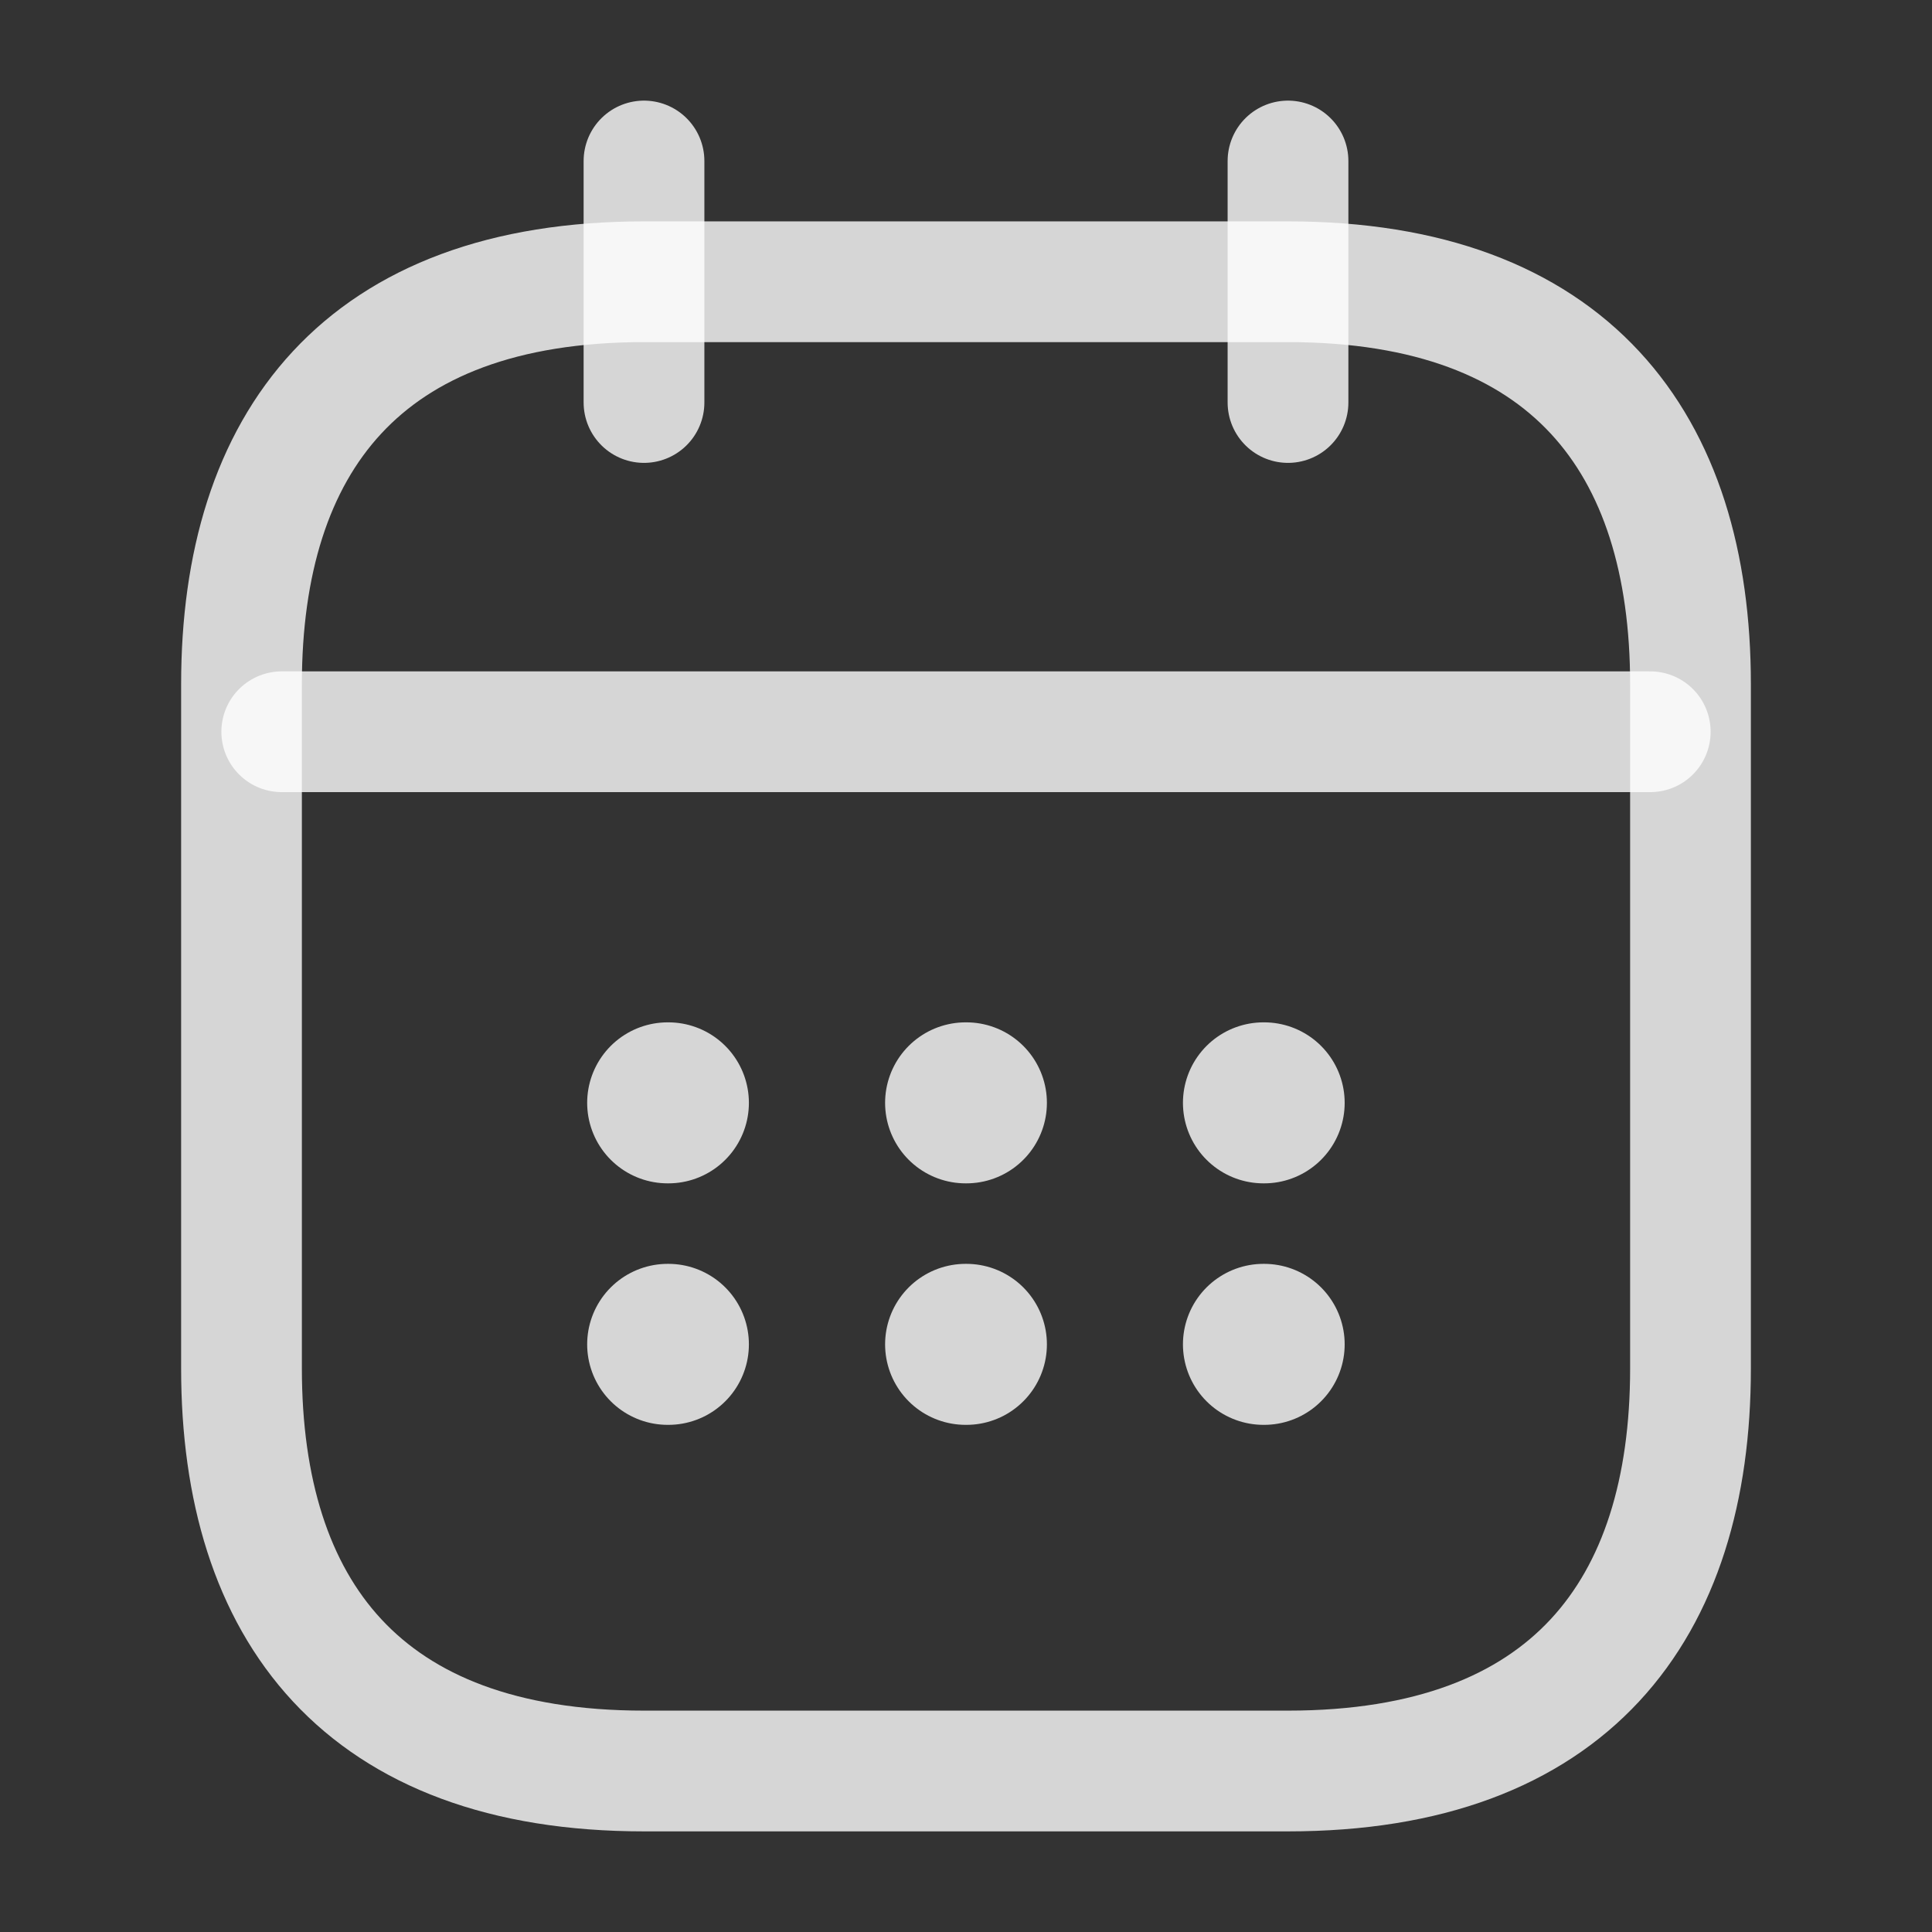
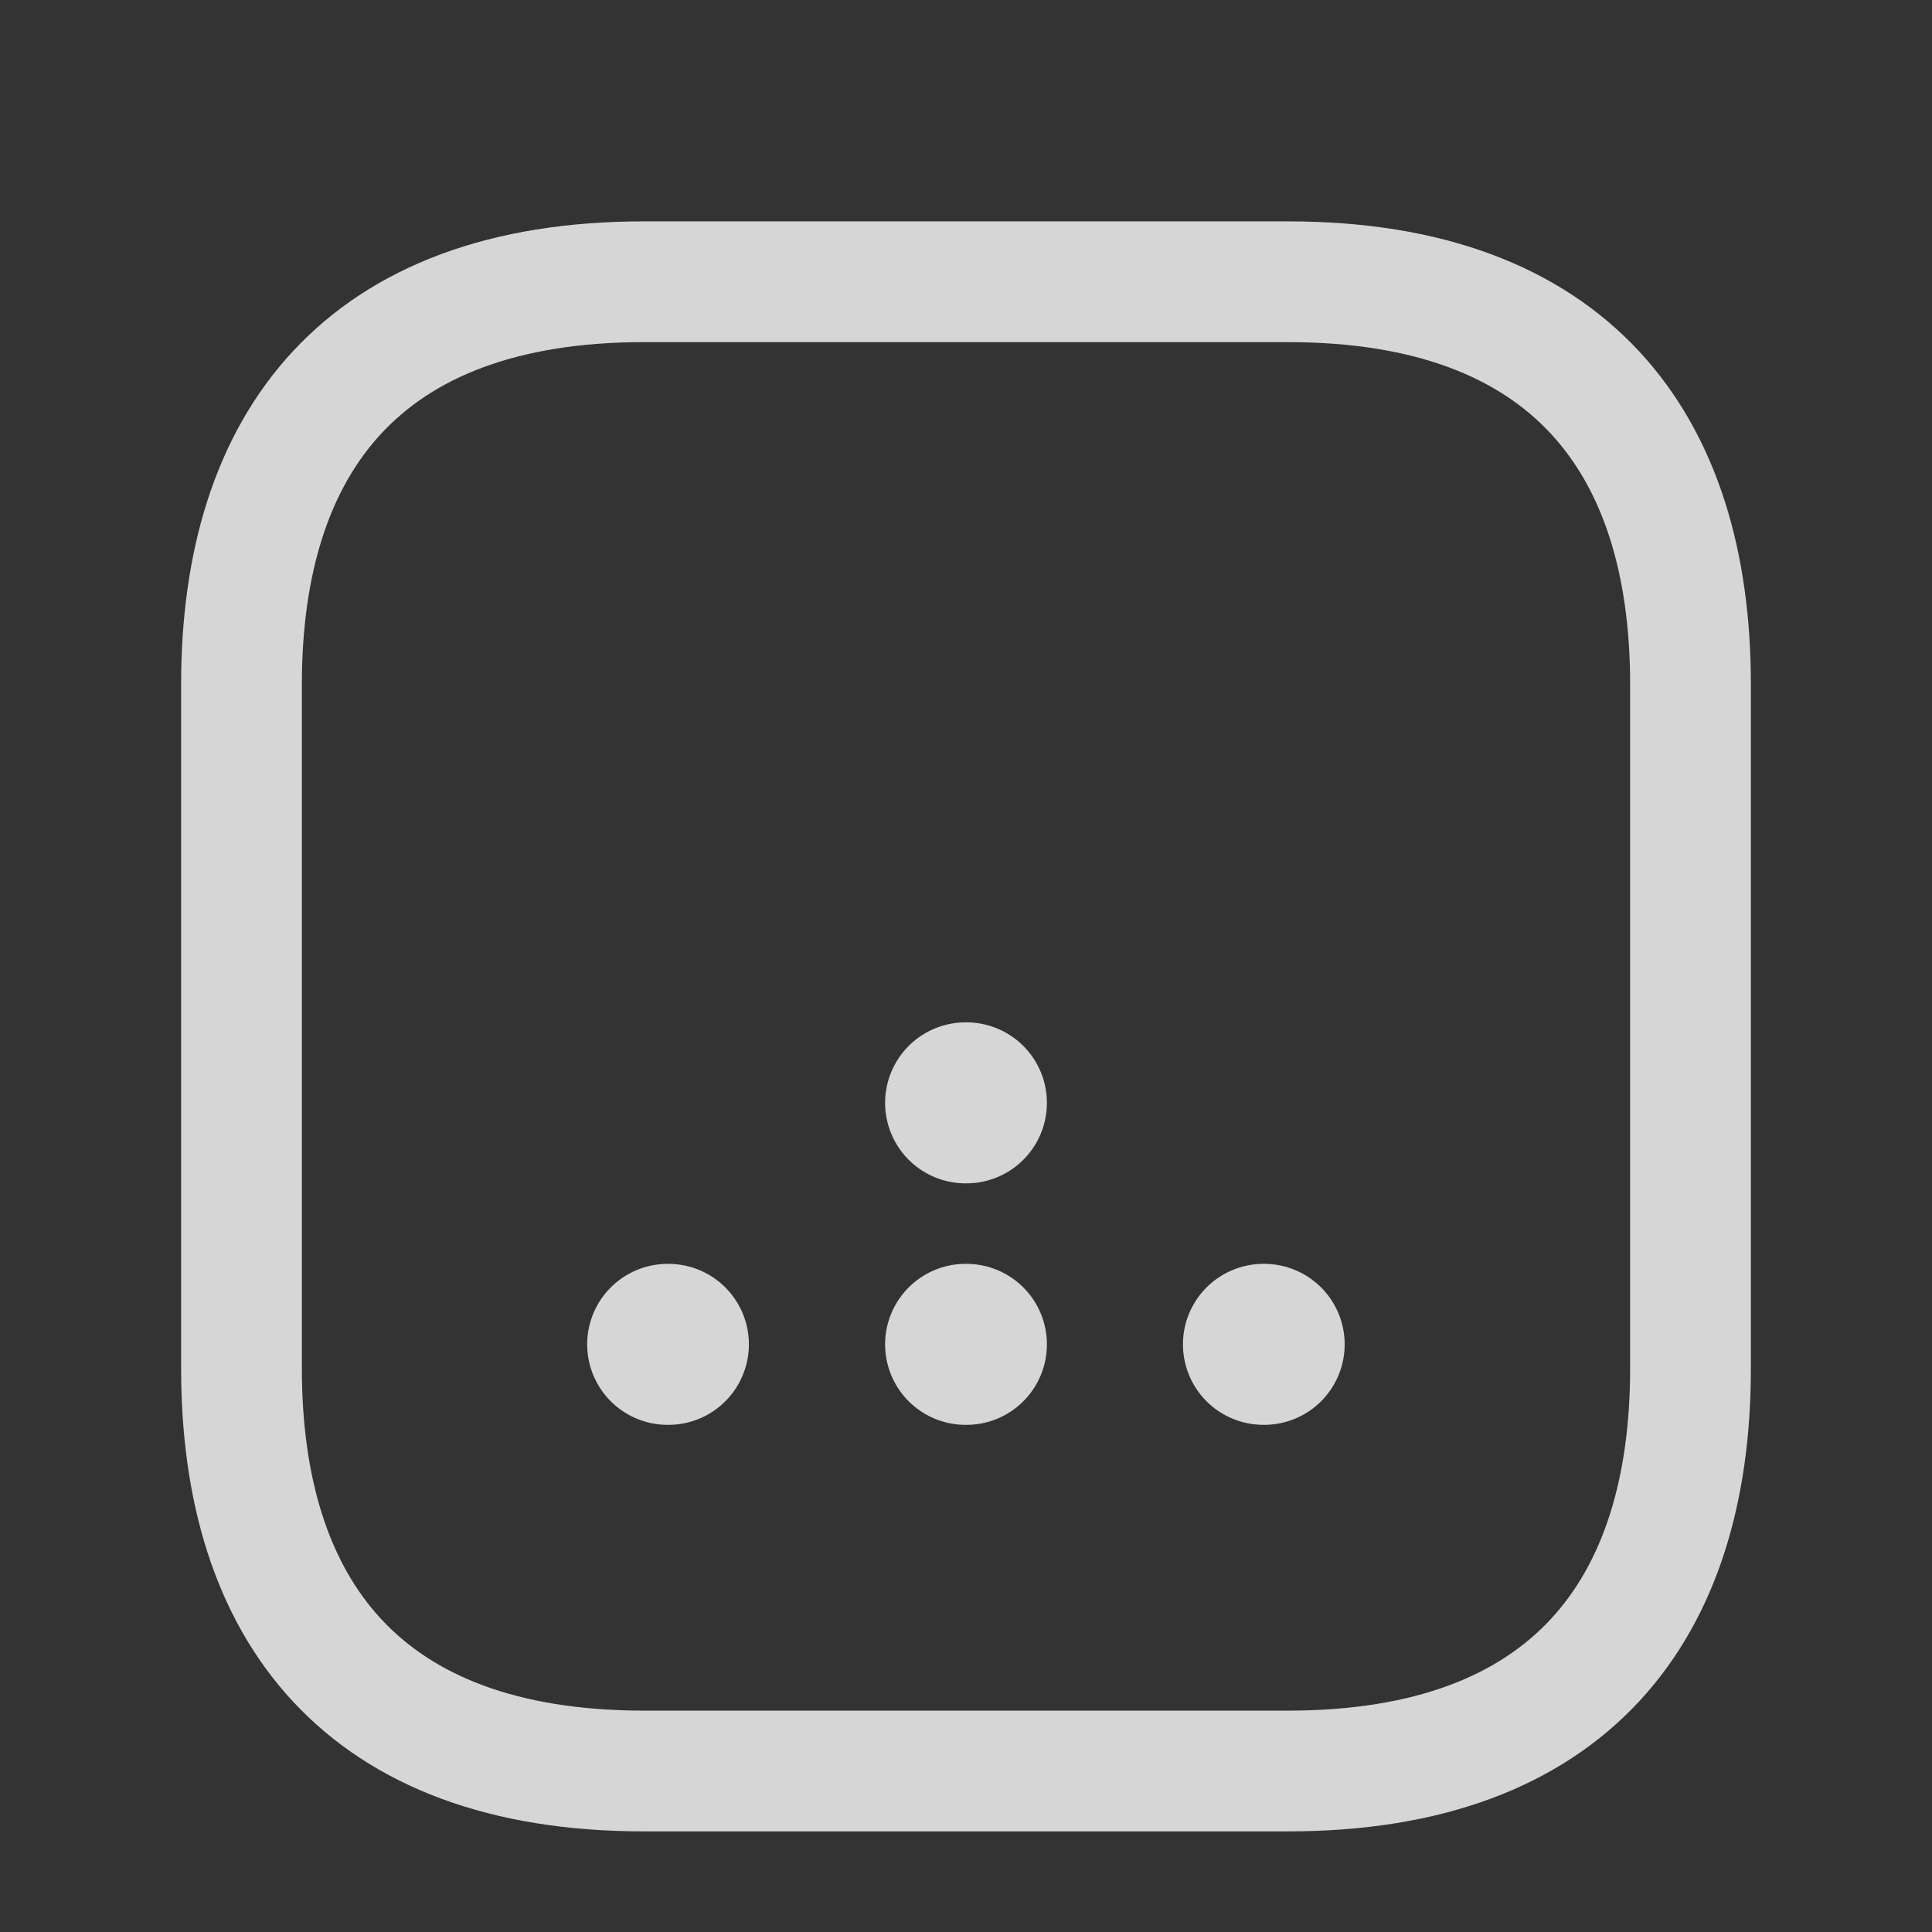
<svg xmlns="http://www.w3.org/2000/svg" width="24" height="24" viewBox="0 0 24 24" fill="none">
  <rect x="0" y="0" width="24" height="24" fill="#333333" stroke="none" />
-   <path d="M8 2V5" stroke="white" stroke-opacity="0.8" stroke-width="1.5" stroke-miterlimit="10" stroke-linecap="round" stroke-linejoin="round" />
-   <path d="M16 2V5" stroke="white" stroke-opacity="0.8" stroke-width="1.5" stroke-miterlimit="10" stroke-linecap="round" stroke-linejoin="round" />
-   <path d="M3.5 9.09H20.5" stroke="white" stroke-opacity="0.8" stroke-width="1.5" stroke-miterlimit="10" stroke-linecap="round" stroke-linejoin="round" />
-   <path d="M21 8.5V17C21 20 19.5 22 16 22H8C4.5 22 3 20 3 17V8.5C3 5.5 4.5 3.5 8 3.5H16C19.5 3.5 21 5.5 21 8.5Z" stroke="white" stroke-opacity="0.8" stroke-width="1.5" stroke-miterlimit="10" stroke-linecap="round" stroke-linejoin="round" />
-   <path d="M15.695 13.7H15.704" stroke="white" stroke-opacity="0.8" stroke-width="2" stroke-linecap="round" stroke-linejoin="round" />
+   <path d="M21 8.5V17C21 20 19.5 22 16 22H8C4.5 22 3 20 3 17V8.5C3 5.5 4.5 3.5 8 3.5H16C19.5 3.5 21 5.5 21 8.5" stroke="white" stroke-opacity="0.8" stroke-width="1.5" stroke-miterlimit="10" stroke-linecap="round" stroke-linejoin="round" />
  <path d="M15.695 16.7H15.704" stroke="white" stroke-opacity="0.8" stroke-width="2" stroke-linecap="round" stroke-linejoin="round" />
  <path d="M11.995 13.7H12.005" stroke="white" stroke-opacity="0.8" stroke-width="2" stroke-linecap="round" stroke-linejoin="round" />
  <path d="M11.995 16.7H12.005" stroke="white" stroke-opacity="0.8" stroke-width="2" stroke-linecap="round" stroke-linejoin="round" />
-   <path d="M8.294 13.7H8.303" stroke="white" stroke-opacity="0.8" stroke-width="2" stroke-linecap="round" stroke-linejoin="round" />
  <path d="M8.294 16.7H8.303" stroke="white" stroke-opacity="0.8" stroke-width="2" stroke-linecap="round" stroke-linejoin="round" />
</svg>